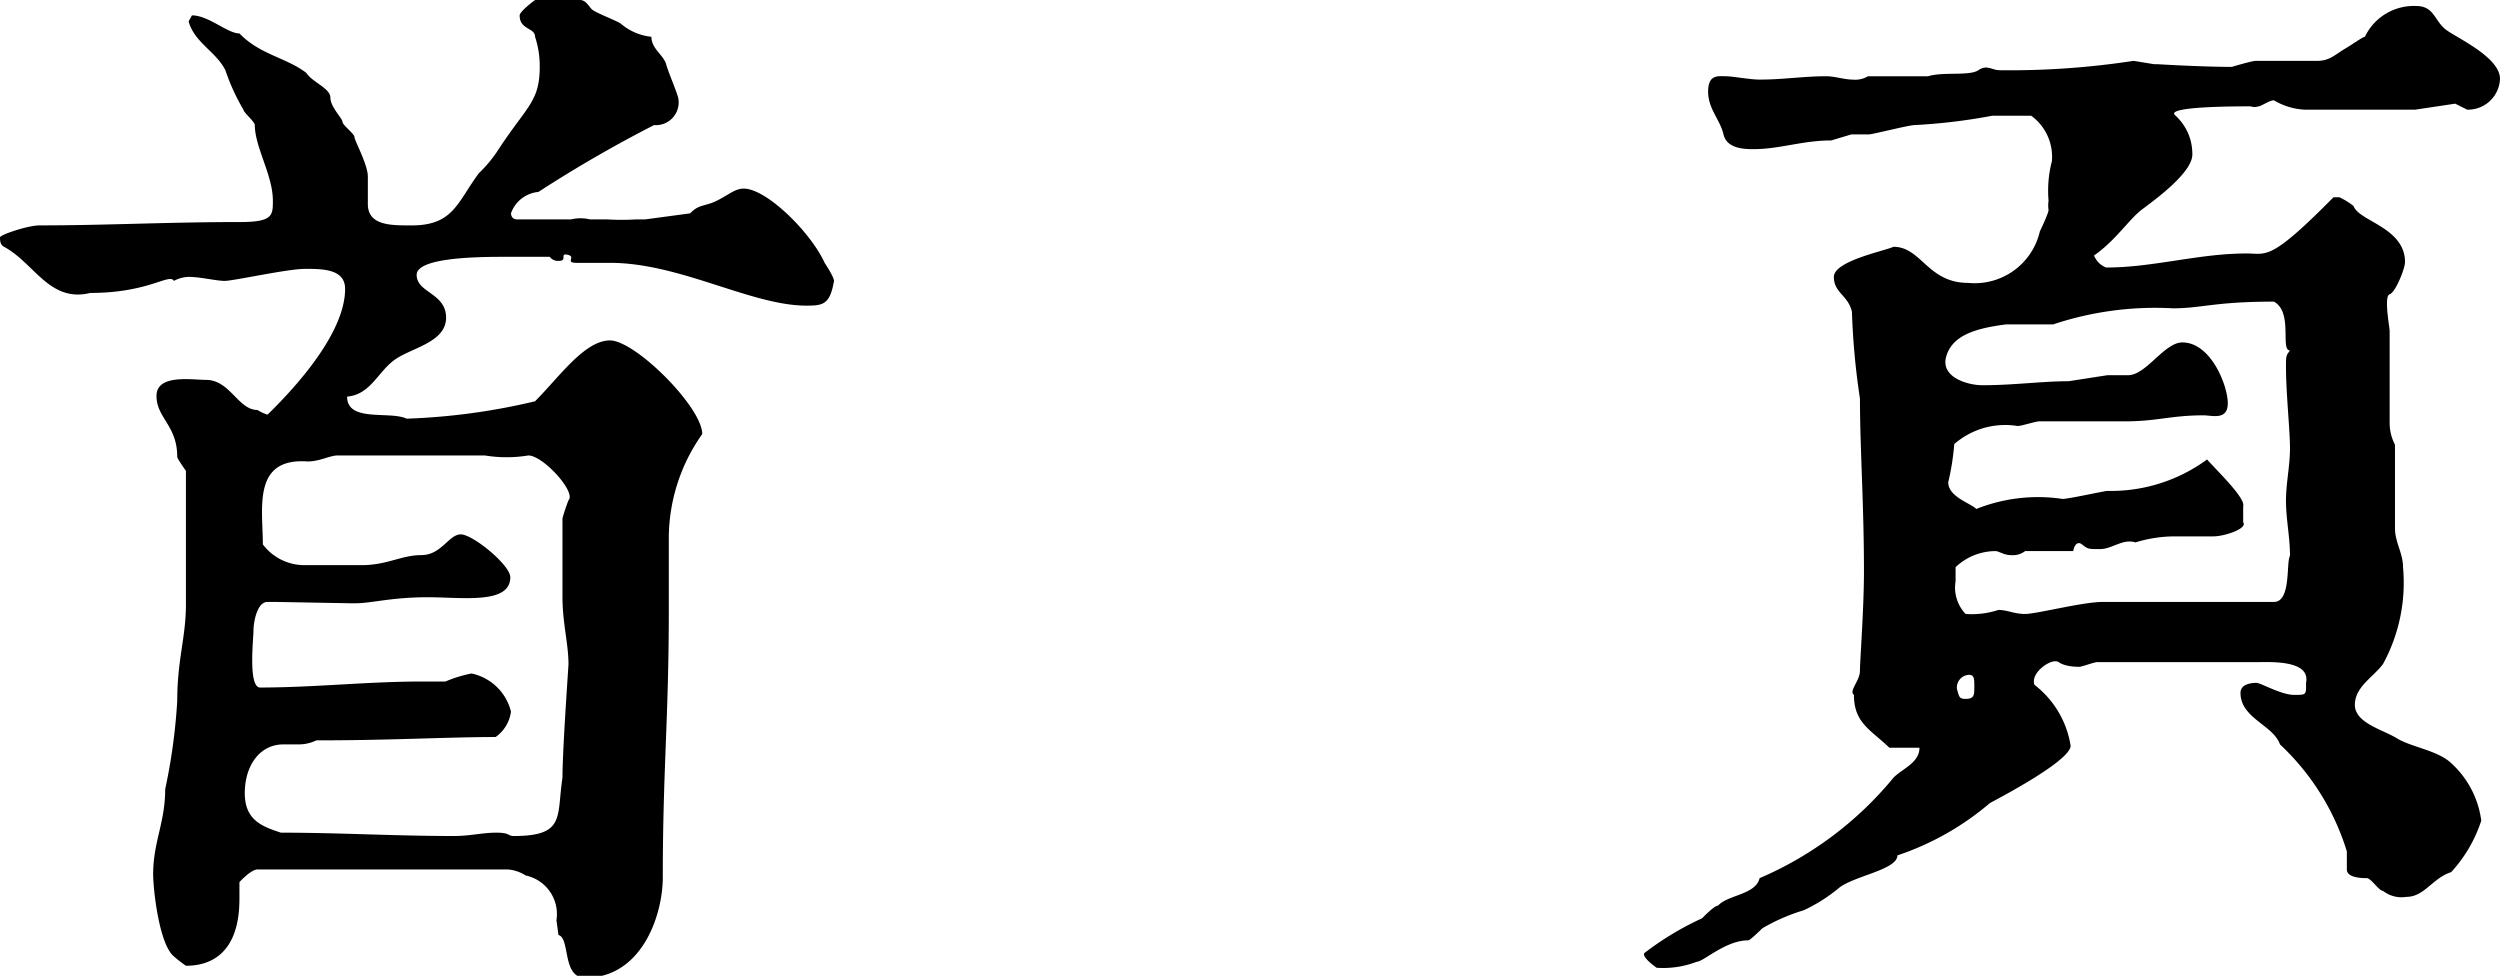
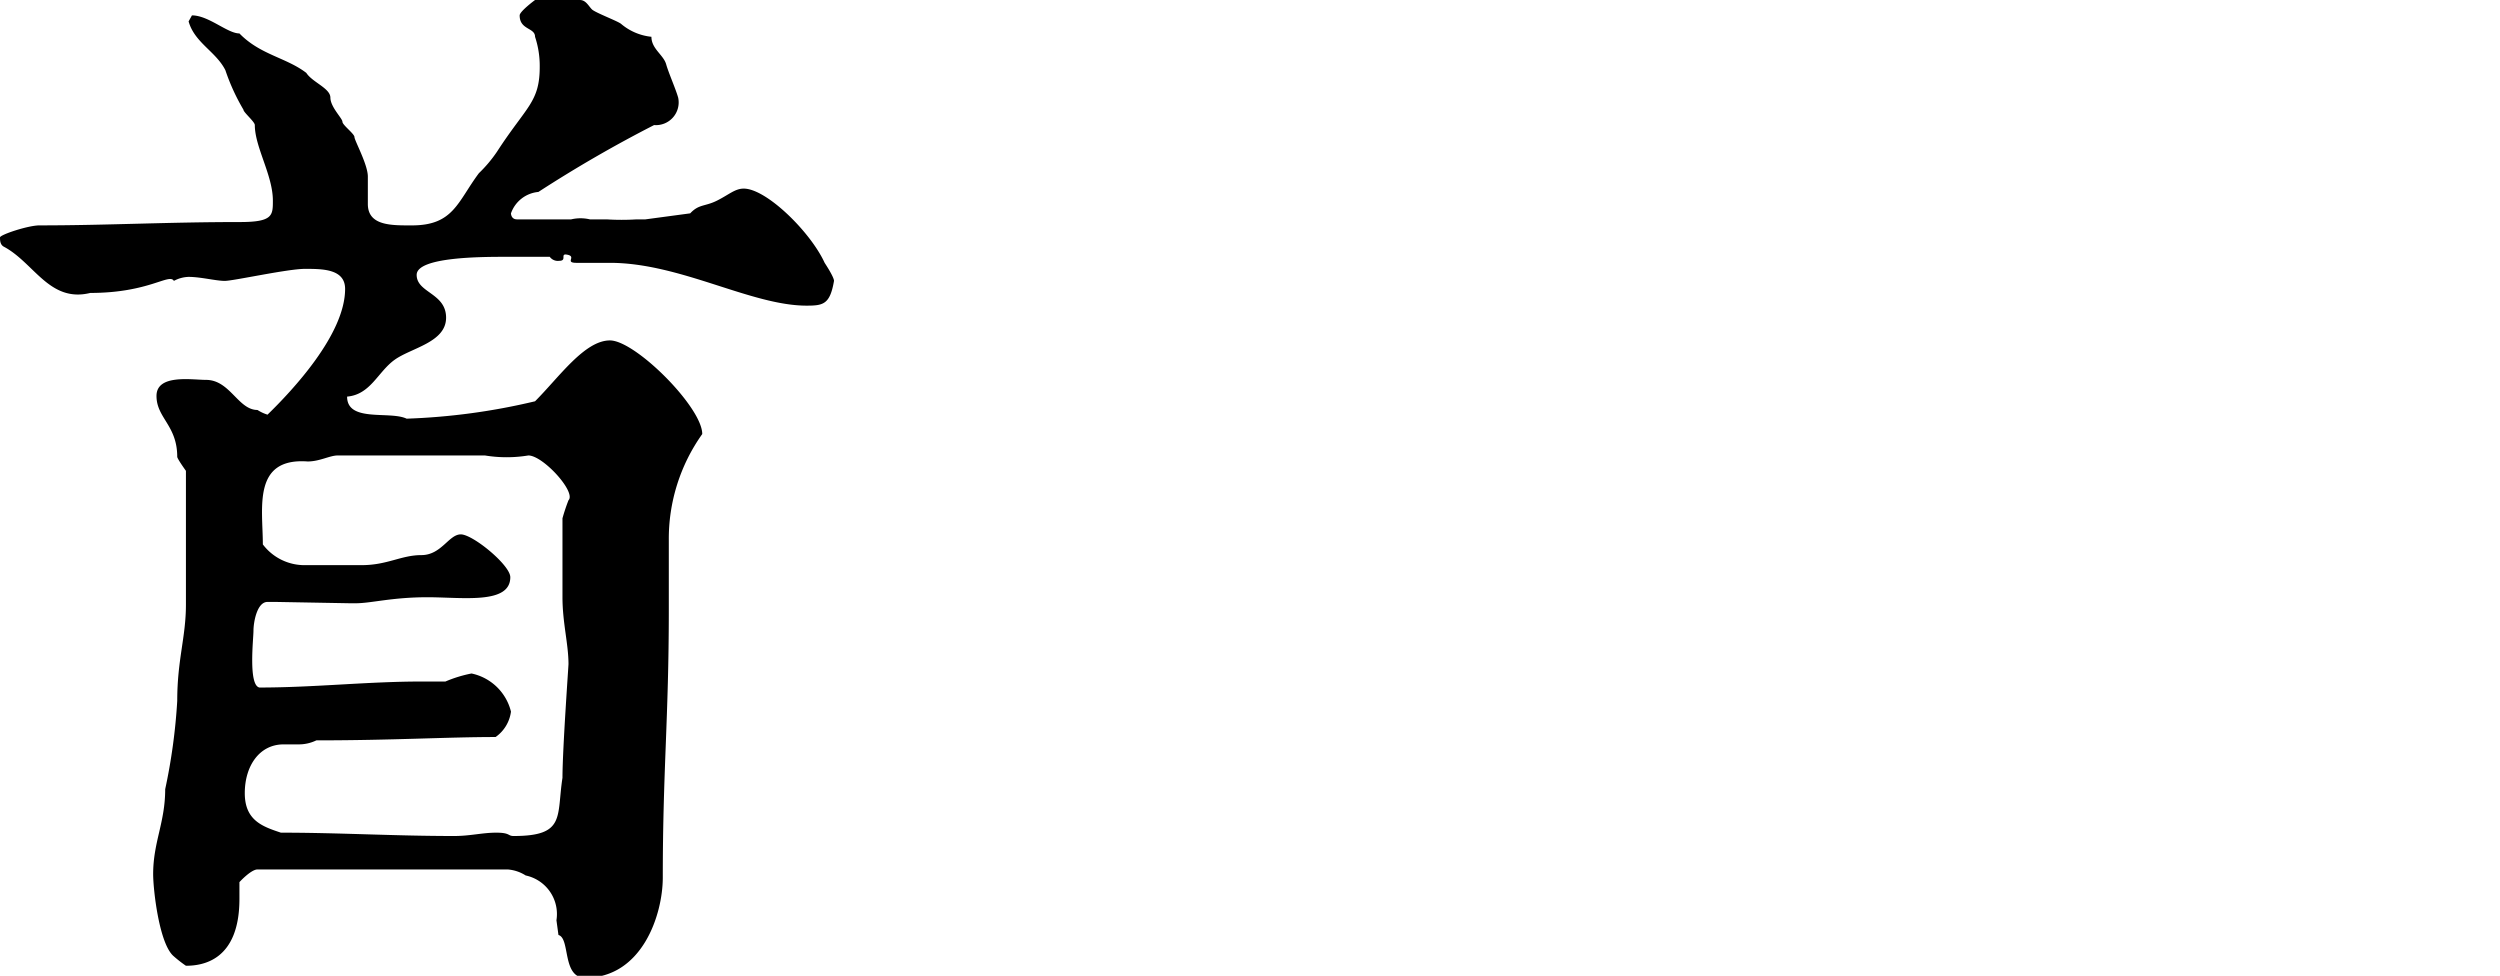
<svg xmlns="http://www.w3.org/2000/svg" viewBox="0 0 37.38 14.59">
  <g id="圖層_2" data-name="圖層 2">
    <g id="功能">
      <path fill="currentColor" d="M8.32,13.76a.59.59,0,0,0-.46-.67A.58.58,0,0,0,7.59,13c-.29,0-.65,0-1,0-.09,0-.12,0-.2,0s-.18,0-.27,0S6,13,5.9,13c-.67,0-1.38,0-2.05,0-.1,0-.28.2-.27.19v.25c0,.93-.56,1-.8,1a1.87,1.87,0,0,1-.18-.14c-.22-.18-.31-1-.31-1.23,0-.48.18-.77.18-1.27a8.69,8.69,0,0,0,.18-1.32c0-.62.13-.95.13-1.44,0-.68,0-1.29,0-2,0,0-.13-.18-.13-.21,0-.47-.31-.58-.31-.91s.53-.24.74-.24c.36,0,.48.45.77.45A.61.61,0,0,0,4,6.2C4.37,5.84,5.16,5,5.16,4.32c0-.3-.34-.3-.6-.3s-1.07.18-1.2.18S3,4.14,2.82,4.14a.49.49,0,0,0-.22.06c-.07-.12-.37.18-1.25.18C.74,4.53.51,3.93.06,3.69,0,3.66,0,3.59,0,3.55s.42-.18.59-.18c1,0,1.91-.05,3-.05.49,0,.49-.1.49-.32,0-.38-.27-.8-.27-1.13,0-.05-.17-.19-.17-.23a3.09,3.09,0,0,1-.27-.59C3.23.77,2.91.64,2.82.32L2.87.23c.25,0,.53.27.71.27.31.32.7.36,1,.59.09.14.36.23.36.37s.18.31.18.36.18.18.18.23.2.41.2.59,0,.27,0,.41c0,.33.36.32.66.32.62,0,.68-.35,1-.78a2,2,0,0,0,.27-.32c.44-.68.64-.74.64-1.27A1.38,1.38,0,0,0,8,.55C8,.41,7.77.45,7.77.23,7.77.17,8,0,8,0h.67c.09,0,.13.09.18.14s.4.18.44.22a.83.83,0,0,0,.45.19c0,.18.18.27.22.41s.14.36.18.5a.34.34,0,0,1-.36.41,19.5,19.5,0,0,0-1.73,1,.48.48,0,0,0-.41.32s0,.09.09.09l.81,0a.61.61,0,0,1,.28,0h.25a3.6,3.6,0,0,0,.45,0l.13,0,.67-.09c.13-.14.22-.1.4-.19s.27-.18.4-.18c.34,0,1,.65,1.21,1.11,0,0,.14.21.14.27-.06.35-.16.37-.41.37-.83,0-1.89-.64-2.94-.64-.09,0-.32,0-.5,0s0-.09-.13-.12,0,.09-.13.09a.15.15,0,0,1-.14-.06H7.56c-.35,0-1.33,0-1.33.27s.44.27.44.64-.52.45-.77.63-.36.52-.71.55c0,.39.64.21.89.33A9.65,9.65,0,0,0,8,6c.36-.36.74-.91,1.12-.91s1.38,1,1.38,1.4A2.7,2.7,0,0,0,10,8.08c0,.25,0,.49,0,.76,0,.06,0,.25,0,.28,0,1.62-.09,2.39-.09,4,0,.56-.31,1.5-1.16,1.5-.35,0-.22-.59-.4-.64ZM6.79,12.5c.24,0,.42-.05.63-.05s.17.05.26.05c.78,0,.64-.29.73-.87,0-.42.09-1.67.09-1.7,0-.3-.09-.62-.09-1s0-.89,0-1.18v0a2.83,2.83,0,0,1,.09-.27c.12-.12-.38-.67-.6-.67a2,2,0,0,1-.65,0l-.09,0c-1.41,0-1.74,0-2.11,0-.12,0-.27.09-.45.09-.83-.06-.67.7-.67,1.24a.78.78,0,0,0,.64.31c.26,0,.46,0,.84,0s.59-.15.89-.15.41-.31.59-.31.74.46.74.64c0,.41-.71.3-1.24.3s-.84.09-1.07.09l-.09,0L4.12,9H4c-.16,0-.21.31-.21.43s-.08.82.09.85c.82,0,1.61-.09,2.43-.09h.35a1.94,1.94,0,0,1,.39-.12.77.77,0,0,1,.59.57.55.55,0,0,1-.23.38c-.72,0-1.55.05-2.68.05a.6.6,0,0,1-.27.06l-.22,0c-.36,0-.58.32-.58.73s.27.5.54.59C5.07,12.45,5.9,12.5,6.79,12.5Z" />
-       <path fill="currentColor" d="M25.45,13.73s.18-.19.24-.19c.14-.16.56-.16.62-.41a5.29,5.29,0,0,0,2-1.5c.12-.13.39-.22.39-.45h-.45c-.28-.27-.53-.37-.53-.79-.08-.06.09-.21.09-.36s.06-.93.06-1.49c0-1-.06-1.85-.06-2.58a11,11,0,0,1-.12-1.3c-.06-.25-.27-.28-.27-.52s.77-.39.89-.45c.42,0,.51.54,1.12.54a1,1,0,0,0,1.07-.77s.13-.27.13-.32a.49.49,0,0,1,0-.14,1.75,1.75,0,0,1,.05-.59.76.76,0,0,0-.31-.68c-.14,0-.35,0-.58,0a8.64,8.64,0,0,1-1.16.14c-.09,0-.63.14-.69.14h-.26l-.3.09c-.43,0-.77.13-1.16.13-.12,0-.4,0-.45-.22s-.23-.38-.23-.64.15-.23.26-.23.36.05.51.05c.36,0,.65-.05,1-.05.12,0,.27.05.39.05a.37.37,0,0,0,.23-.05h.9c.22-.07.62,0,.75-.09s.2,0,.32,0a12.19,12.19,0,0,0,2-.14l.31.05h.05S32.91,1,33.37,1c0,0,.3-.09.36-.09h.92c.18,0,.26-.09.41-.18s.27-.18.3-.18a.81.81,0,0,1,.77-.46c.27,0,.27.23.45.36s.8.41.8.73a.48.48,0,0,1-.49.46l-.18-.09h0l-.6.09H36s-.74,0-1.24,0l-.3,0A1,1,0,0,1,34,1.5c-.07,0-.19.09-.23.09a.19.19,0,0,1-.12,0c-.2,0-1.27,0-1.13.13s.26.32.26.59-.55.67-.75.82-.39.46-.72.69a.32.32,0,0,0,.18.18c.71,0,1.38-.21,2.1-.21.31,0,.35.12,1.3-.84l.09,0a1.1,1.1,0,0,1,.21.13c.08.23.77.32.77.84,0,.09-.14.45-.23.48s0,.49,0,.55,0,.71,0,1.06c0,.12,0,.21,0,.3a.71.71,0,0,0,.08.34V7.9c0,.21.12.37.12.58a2.54,2.54,0,0,1-.3,1.45c-.15.2-.42.34-.42.61s.42.37.63.5.61.18.81.37a1.41,1.41,0,0,1,.45.86,2.09,2.09,0,0,1-.45.77c-.28.09-.4.37-.67.37a.45.45,0,0,1-.35-.09c-.06,0-.18-.19-.24-.19s-.3,0-.3-.13,0-.18,0-.27a3.66,3.66,0,0,0-1-1.6c-.1-.29-.59-.39-.59-.77,0-.14.18-.15.24-.15s.37.18.56.18.18,0,.18-.18c.07-.34-.52-.31-.71-.31-.7,0-1.1,0-2.41,0-.05,0-.23.07-.27.07s-.21,0-.31-.07-.43.16-.36.34a1.43,1.43,0,0,1,.54.91c0,.24-1.22.86-1.21.86a4.17,4.17,0,0,1-1.38.78c0,.22-.68.31-.89.5a2.43,2.43,0,0,1-.51.32,2.84,2.84,0,0,0-.62.27s-.18.18-.21.18c-.34,0-.67.32-.77.32a1.39,1.39,0,0,1-.6.09s-.26-.18-.17-.23A4.46,4.46,0,0,1,25.45,13.73Zm3.27-2.63a0,0,0,0,0,0,0,0,0,0,0,0,0,0s0-.06,0-.06S28.72,11.06,28.72,11.1Zm.67-1.92a1.28,1.28,0,0,0,.49-.06c.14,0,.23.06.4.06S31.14,9,31.44,9C32,9,32.92,9,34,9c.26,0,.18-.59.24-.69,0-.28-.06-.55-.06-.82s.06-.52.06-.79-.06-.82-.06-1.21c0-.17,0-.17.06-.25-.15,0,.05-.57-.24-.73-.89,0-1.08.1-1.51.1a4.82,4.82,0,0,0-1.79.24H30c-.48.06-.81.17-.9.48s.32.43.54.43c.47,0,.89-.06,1.29-.06l.58-.09h.31c.27,0,.54-.49.81-.49.43,0,.68.65.68.91s-.24.18-.36.18c-.49,0-.7.09-1.17.09s-.85,0-1.29,0c-.05,0-.27.07-.32.07a1.16,1.16,0,0,0-.95.27,3.7,3.7,0,0,1-.09.57c0,.22.33.31.42.4a2.49,2.49,0,0,1,1.29-.15c.09,0,.63-.12.67-.12A2.43,2.43,0,0,0,33,6.87c.15.17.58.58.54.7l0,.09,0,.15c.07.09-.27.21-.45.21s-.35,0-.58,0a2,2,0,0,0-.58.09c-.19-.06-.35.1-.53.1s-.18,0-.27-.07-.13.07-.13.1h-.72a.31.31,0,0,1-.22.06c-.09,0-.18-.06-.22-.06a.87.87,0,0,0-.6.24v.21A.57.57,0,0,0,29.39,9.18Zm0,1.27c.13,0,.13-.06.13-.18s0-.18-.08-.18a.19.19,0,0,0-.18.21C29.3,10.45,29.3,10.45,29.43,10.45Z" />
    </g>
  </g>
</svg>